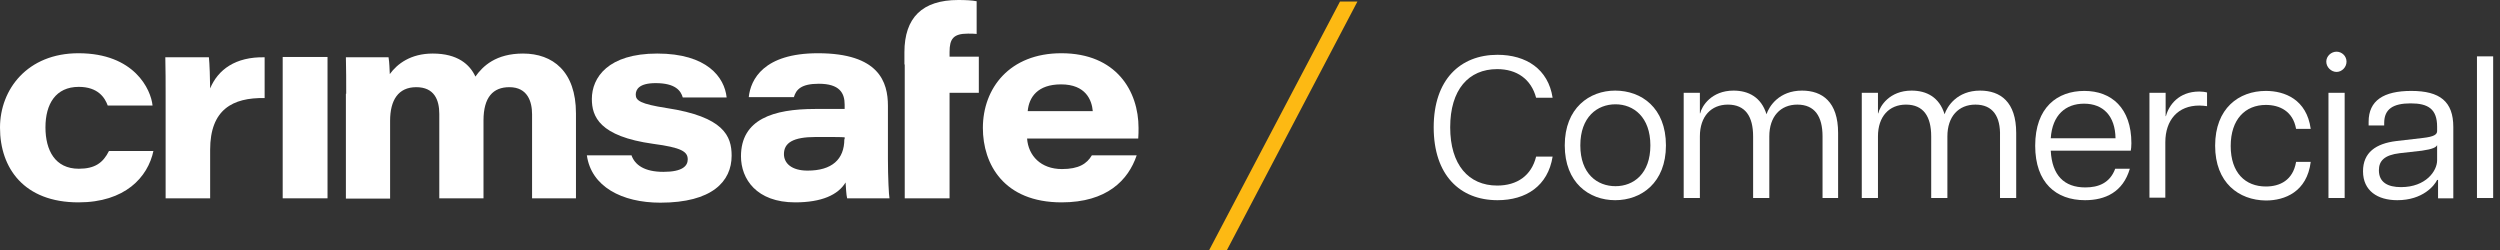
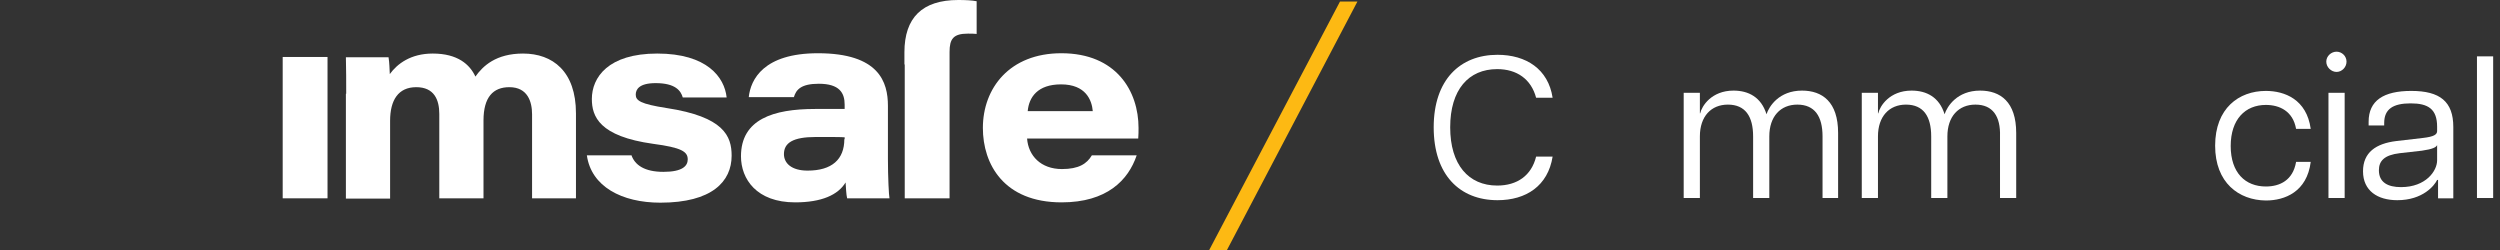
<svg xmlns="http://www.w3.org/2000/svg" width="300" height="30" viewBox="0 0 300 30" fill="none">
  <rect x="0" y="0" width="300" height="30" fill="#333333" stroke="none" />
  <path d="M172.043 15.28C172.043 9.564 175.219 6.576 179.702 6.576C183.139 6.576 185.791 8.294 186.314 11.731H184.334C183.737 9.49 182.018 8.294 179.664 8.294C176.227 8.294 174.023 10.76 174.023 15.28C174.023 19.764 176.227 22.267 179.664 22.267C182.055 22.267 183.774 21.071 184.334 18.792H186.314C185.754 22.304 183.139 24.023 179.702 24.023C175.181 24.023 172.043 20.997 172.043 15.28Z" fill="white" />
-   <path d="M187.771 17.447C187.771 12.964 190.723 10.872 193.824 10.872C196.962 10.872 199.913 12.927 199.913 17.447C199.913 21.931 196.962 24.023 193.824 24.023C190.686 24.023 187.771 21.931 187.771 17.447ZM198.045 17.447C198.045 14.048 196.028 12.516 193.861 12.516C191.657 12.516 189.639 14.048 189.639 17.447C189.639 20.847 191.657 22.342 193.861 22.342C196.028 22.342 198.045 20.847 198.045 17.447Z" fill="white" />
  <path d="M215.679 12.553C213.662 12.553 212.317 13.973 212.317 16.364V23.761H210.374V16.364C210.374 13.973 209.44 12.553 207.348 12.553C205.331 12.553 203.986 13.973 203.986 16.364V23.761H202.043V11.134H203.986V13.599H204.023C204.21 12.74 205.368 10.872 208.021 10.872C209.814 10.872 211.346 11.657 211.981 13.711C212.28 12.777 213.475 10.872 216.24 10.872C218.668 10.872 220.573 12.217 220.573 15.953V23.761H218.705V16.364C218.705 13.973 217.771 12.553 215.679 12.553Z" fill="white" />
  <path d="M237.049 12.553C235.032 12.553 233.687 13.973 233.687 16.364V23.761H231.744V16.364C231.744 13.973 230.81 12.553 228.718 12.553C226.701 12.553 225.356 13.973 225.356 16.364V23.761H223.413V11.134H225.356V13.599H225.393C225.58 12.74 226.738 10.872 229.391 10.872C231.184 10.872 232.716 11.657 233.351 13.711C233.65 12.777 234.845 10.872 237.61 10.872C240.038 10.872 241.944 12.217 241.944 15.953V23.761H240.001V16.364C240.076 13.973 239.142 12.553 237.049 12.553Z" fill="white" />
-   <path d="M244.223 17.485C244.223 12.89 246.875 10.91 250.126 10.91C253.376 10.91 255.767 12.964 255.767 17.186C255.767 17.597 255.73 17.859 255.692 18.083H246.091C246.24 21.034 247.697 22.491 250.238 22.491C251.807 22.491 253.189 21.968 253.824 20.25H255.58C254.758 23.052 252.629 24.023 250.2 24.023C246.726 24.023 244.223 21.931 244.223 17.485ZM253.862 16.588C253.824 13.936 252.404 12.441 250.088 12.441C247.884 12.441 246.277 13.786 246.091 16.588H253.862Z" fill="white" />
-   <path d="M257.934 11.134H259.876V13.936H259.914C260.25 12.628 261.445 10.984 263.911 10.984C264.21 10.984 264.584 11.022 264.845 11.097V12.74C264.546 12.703 264.247 12.666 263.911 12.666C261.371 12.666 259.839 14.384 259.839 17.074V23.724H257.934V11.134Z" fill="white" />
  <path d="M265.816 17.485C265.816 13.002 268.656 10.91 271.906 10.91C274.148 10.91 276.8 11.918 277.286 15.468H275.53C275.156 13.338 273.55 12.591 271.906 12.591C269.44 12.591 267.684 14.309 267.684 17.522C267.684 20.735 269.44 22.379 271.906 22.379C273.587 22.379 275.156 21.632 275.53 19.428H277.286C276.838 23.014 274.185 24.06 271.906 24.06C268.656 24.023 265.816 21.931 265.816 17.485Z" fill="white" />
  <path d="M279.154 7.398C279.154 6.725 279.752 6.202 280.387 6.202C281.022 6.202 281.583 6.725 281.583 7.398C281.583 8.07 281.022 8.631 280.387 8.631C279.752 8.631 279.154 8.07 279.154 7.398ZM279.416 11.134H281.359V23.761H279.416V11.134Z" fill="white" />
  <path d="M283.562 20.549C283.562 18.307 285.094 17.224 287.56 16.925L290.773 16.551C292.081 16.402 292.454 16.14 292.454 15.729V15.206C292.454 13.076 291.371 12.404 289.279 12.404C287.186 12.404 286.103 13.076 286.103 14.758V15.057H284.235V14.608C284.235 12.068 286.028 10.91 289.353 10.91C292.79 10.91 294.397 12.18 294.397 15.243V23.799H292.566V21.595H292.454C292.155 22.23 290.773 24.023 287.672 24.023C285.318 24.023 283.562 22.902 283.562 20.549ZM292.454 19.241V17.41C292.342 17.672 291.931 17.896 290.624 18.083L287.971 18.382C286.103 18.606 285.468 19.316 285.468 20.436C285.468 21.893 286.551 22.454 288.12 22.454C291.109 22.454 292.454 20.511 292.454 19.241Z" fill="white" />
  <path d="M297.236 6.763H299.179V23.761H297.236V6.763Z" fill="white" />
  <path d="M147.236 30L162.89 0.187H160.798L145.106 30H147.236Z" fill="#FDB913" />
-   <path d="M18.418 18.082C17.746 21.295 14.981 24.284 9.415 24.284C2.877 24.284 0 20.174 0 15.318C0 10.722 3.288 6.389 9.415 6.389C16.14 6.389 18.12 10.76 18.306 12.665H12.927C12.59 11.731 11.768 10.424 9.452 10.424C6.687 10.424 5.455 12.478 5.455 15.28C5.455 18.045 6.613 20.249 9.452 20.249C11.395 20.249 12.366 19.539 13.076 18.12H18.418V18.082Z" fill="white" />
-   <path d="M19.875 11.469C19.875 9.938 19.875 8.406 19.838 6.874H25.068C25.143 7.472 25.218 9.676 25.218 10.61C26.152 8.369 28.244 6.799 31.756 6.874V11.768C27.908 11.694 25.218 13.151 25.218 17.97V23.798H19.875V11.469Z" fill="white" />
  <path d="M33.923 6.837H39.303V23.798H33.923V6.837Z" fill="white" />
  <path d="M41.544 11.245C41.544 9.788 41.544 8.331 41.507 6.874H46.625C46.737 7.547 46.737 8.256 46.775 8.892C47.671 7.659 49.278 6.426 51.93 6.426C54.919 6.426 56.376 7.733 57.049 9.19C57.945 7.92 59.514 6.426 62.765 6.426C66.314 6.426 69.116 8.555 69.116 13.599V23.798H63.848V13.711C63.848 12.217 63.325 10.461 61.121 10.461C59.178 10.461 58.02 11.656 58.02 14.458V23.798H52.715V13.674C52.715 11.992 52.117 10.461 49.95 10.461C47.783 10.461 46.812 12.03 46.812 14.495V23.835H41.507V11.245H41.544Z" fill="white" />
  <path d="M75.766 18.605C76.177 19.801 77.335 20.622 79.614 20.622C81.893 20.622 82.528 19.913 82.528 19.128C82.528 18.194 81.781 17.709 78.382 17.26C71.918 16.363 71.022 13.973 71.022 11.88C71.022 9.302 72.964 6.426 78.867 6.426C84.845 6.426 86.937 9.265 87.198 11.694H81.931C81.707 10.909 81.071 9.975 78.68 9.975C76.663 9.975 76.289 10.759 76.289 11.357C76.289 12.067 76.85 12.478 79.988 12.964C86.862 14.01 87.796 16.326 87.796 18.68C87.796 21.781 85.442 24.321 79.241 24.321C74.608 24.321 70.947 22.378 70.424 18.642H75.766V18.605Z" fill="white" />
-   <path d="M108.53 7.734V6.276C108.53 2.13 110.66 0 114.994 0C115.815 0 116.637 0.037 117.198 0.149V4.072C116.899 4.035 116.488 4.035 116.152 4.035C114.396 4.035 113.947 4.67 113.947 6.239V6.8H117.459V11.133H113.947V23.798H108.568V11.656V7.734H108.53Z" fill="white" />
+   <path d="M108.53 7.734V6.276C108.53 2.13 110.66 0 114.994 0C115.815 0 116.637 0.037 117.198 0.149V4.072C116.899 4.035 116.488 4.035 116.152 4.035C114.396 4.035 113.947 4.67 113.947 6.239V6.8V11.133H113.947V23.798H108.568V11.656V7.734H108.53Z" fill="white" />
  <path d="M123.25 16.625C123.4 18.68 124.894 20.287 127.435 20.287C129.452 20.287 130.424 19.651 131.021 18.643H136.401C135.392 21.631 132.815 24.284 127.397 24.284C120.448 24.284 117.945 19.689 117.945 15.355C117.945 10.573 121.158 6.389 127.36 6.389C133.973 6.389 136.625 10.947 136.625 15.355C136.625 15.766 136.625 16.102 136.588 16.625H123.25ZM131.133 13.338C131.021 12.03 130.311 10.125 127.323 10.125C124.521 10.125 123.475 11.656 123.325 13.338H131.133Z" fill="white" />
  <path d="M106.551 19.054V12.703C106.551 9.863 105.505 6.389 98.145 6.389C91.644 6.389 90.075 9.527 89.851 11.656H95.268C95.53 10.76 96.127 10.05 98.257 10.05C100.76 10.05 101.358 11.171 101.358 12.553V13.076C100.76 13.076 99.116 13.076 97.809 13.076C92.802 13.076 88.917 14.309 88.917 18.755C88.917 21.482 90.785 24.284 95.418 24.284C98.593 24.284 100.573 23.387 101.47 21.893C101.507 22.379 101.545 23.387 101.657 23.798H106.738C106.663 23.462 106.551 21.258 106.551 19.054ZM101.32 16.7C101.32 19.128 99.826 20.473 96.912 20.473C94.969 20.473 94.073 19.577 94.073 18.493C94.073 17.148 95.156 16.439 97.883 16.439C99.789 16.439 100.947 16.439 101.358 16.476V16.7H101.32Z" fill="white" />
</svg>